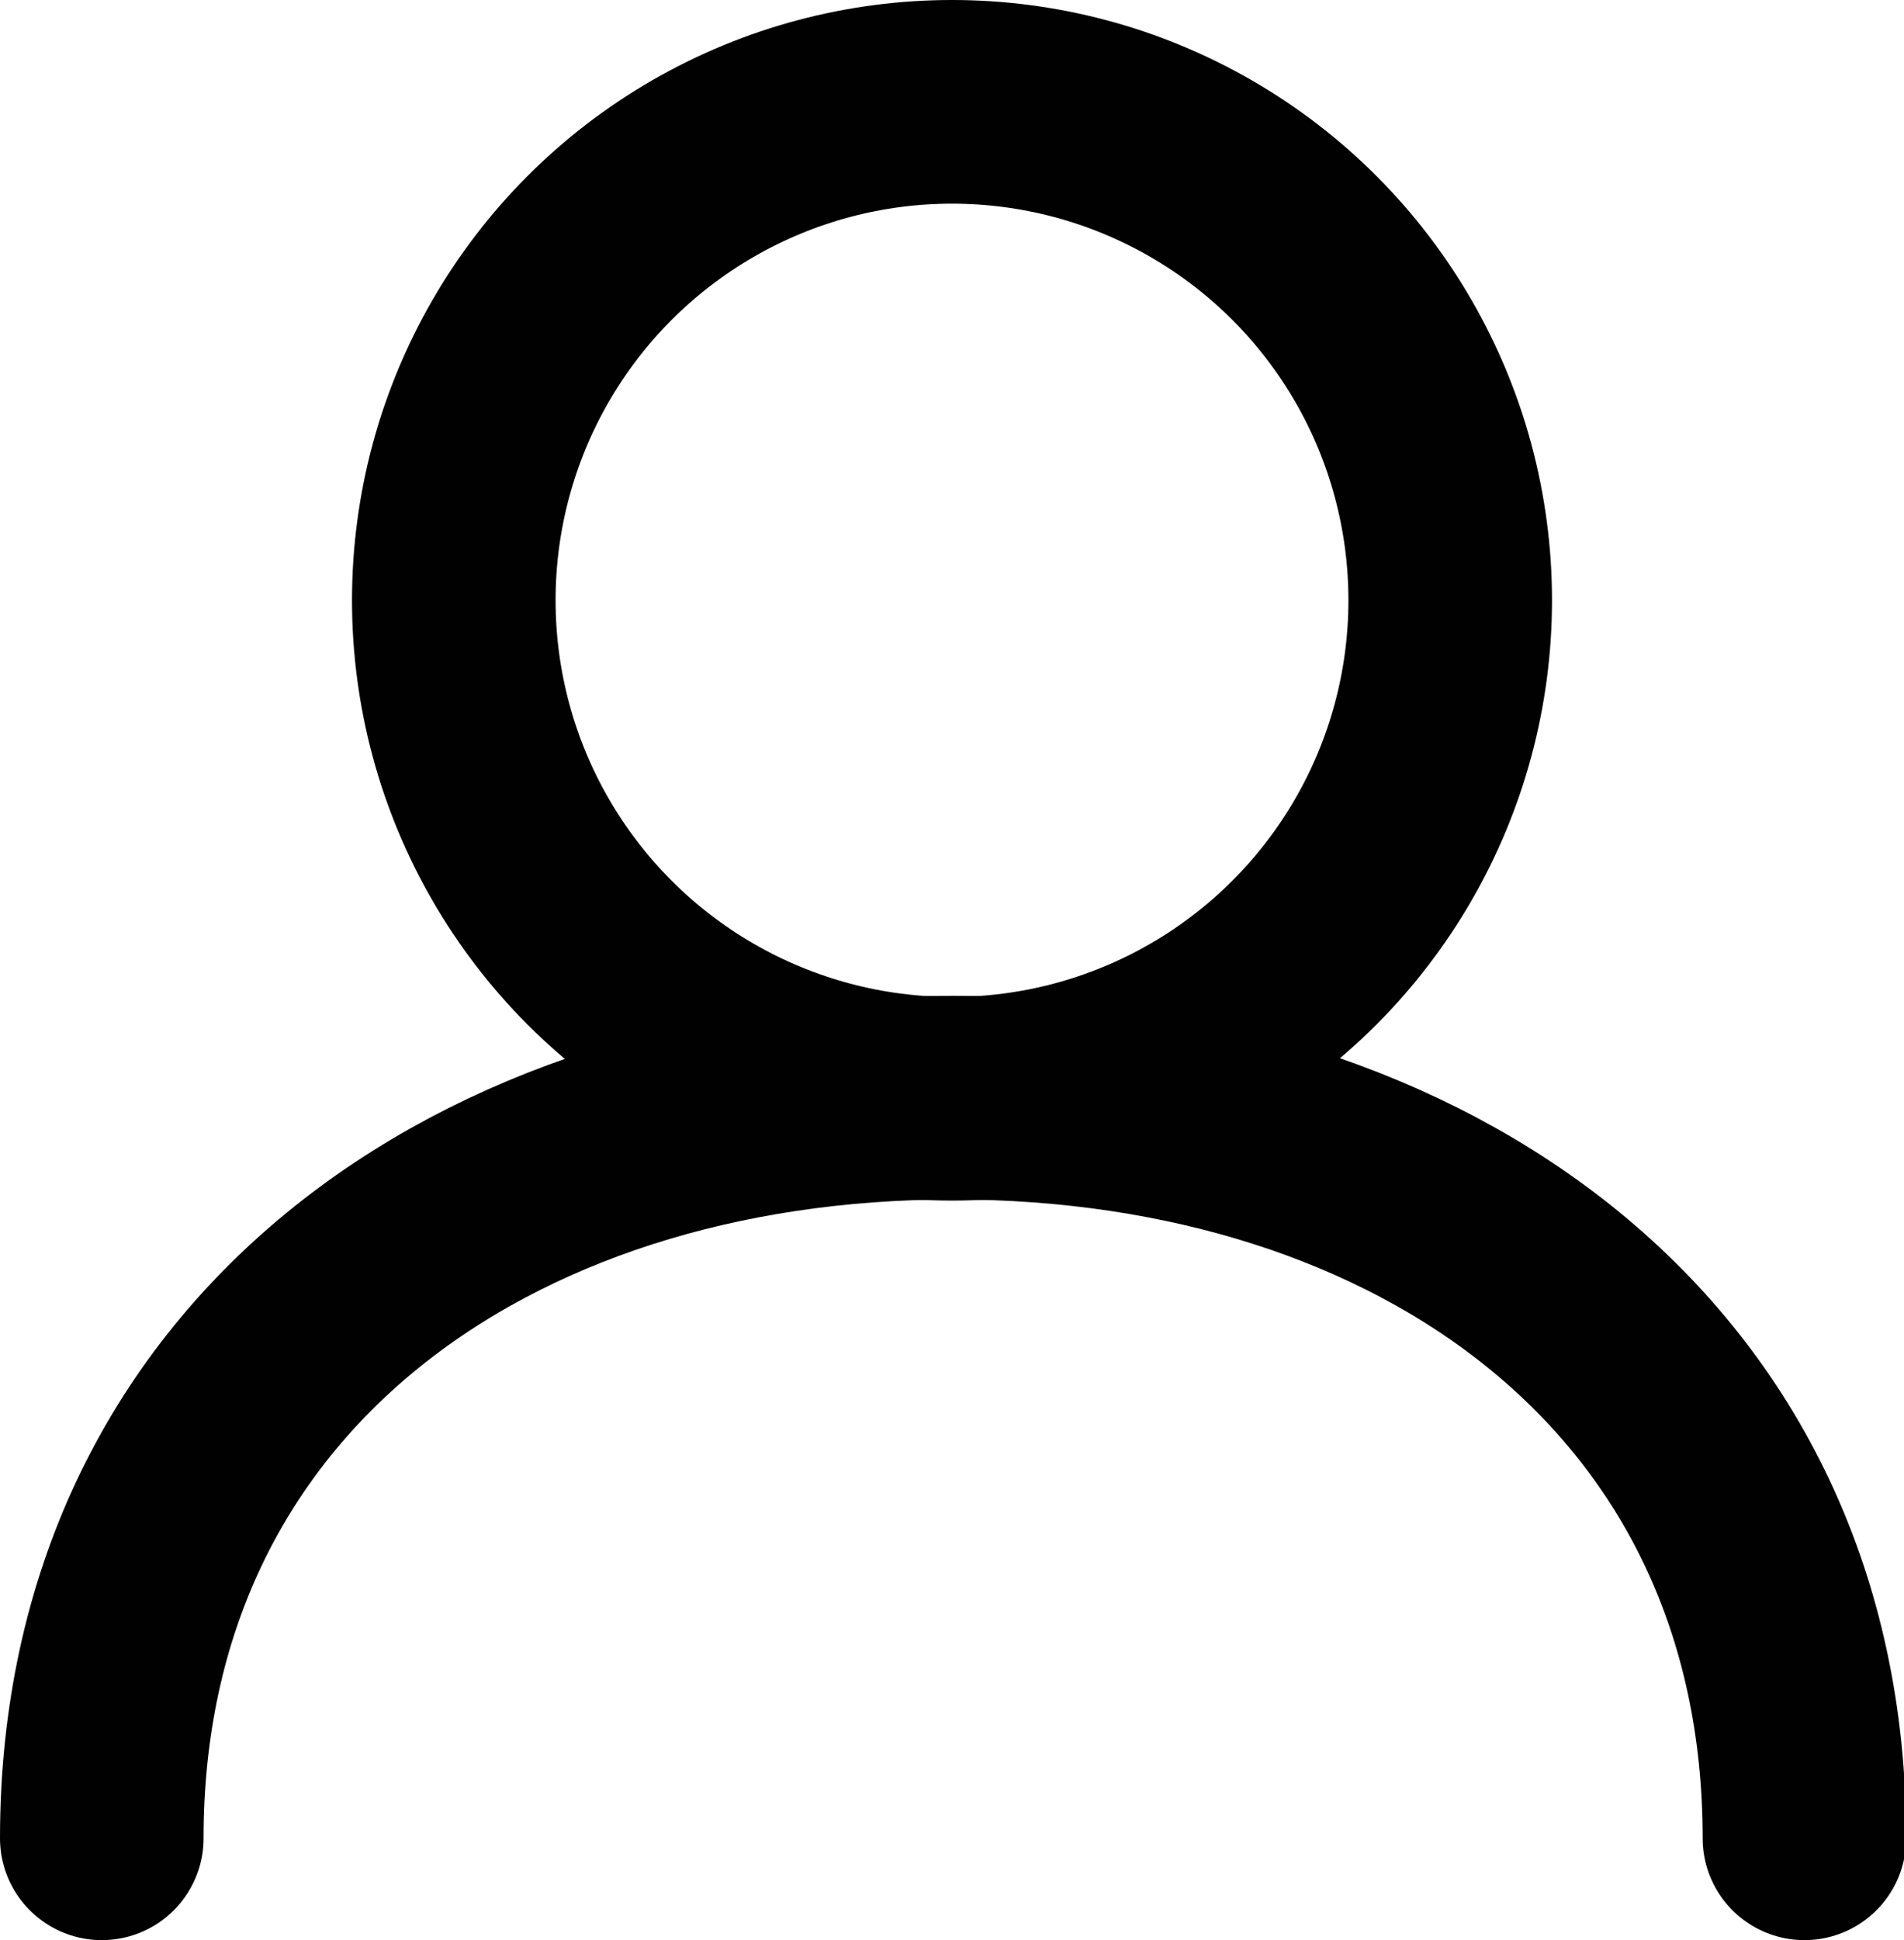
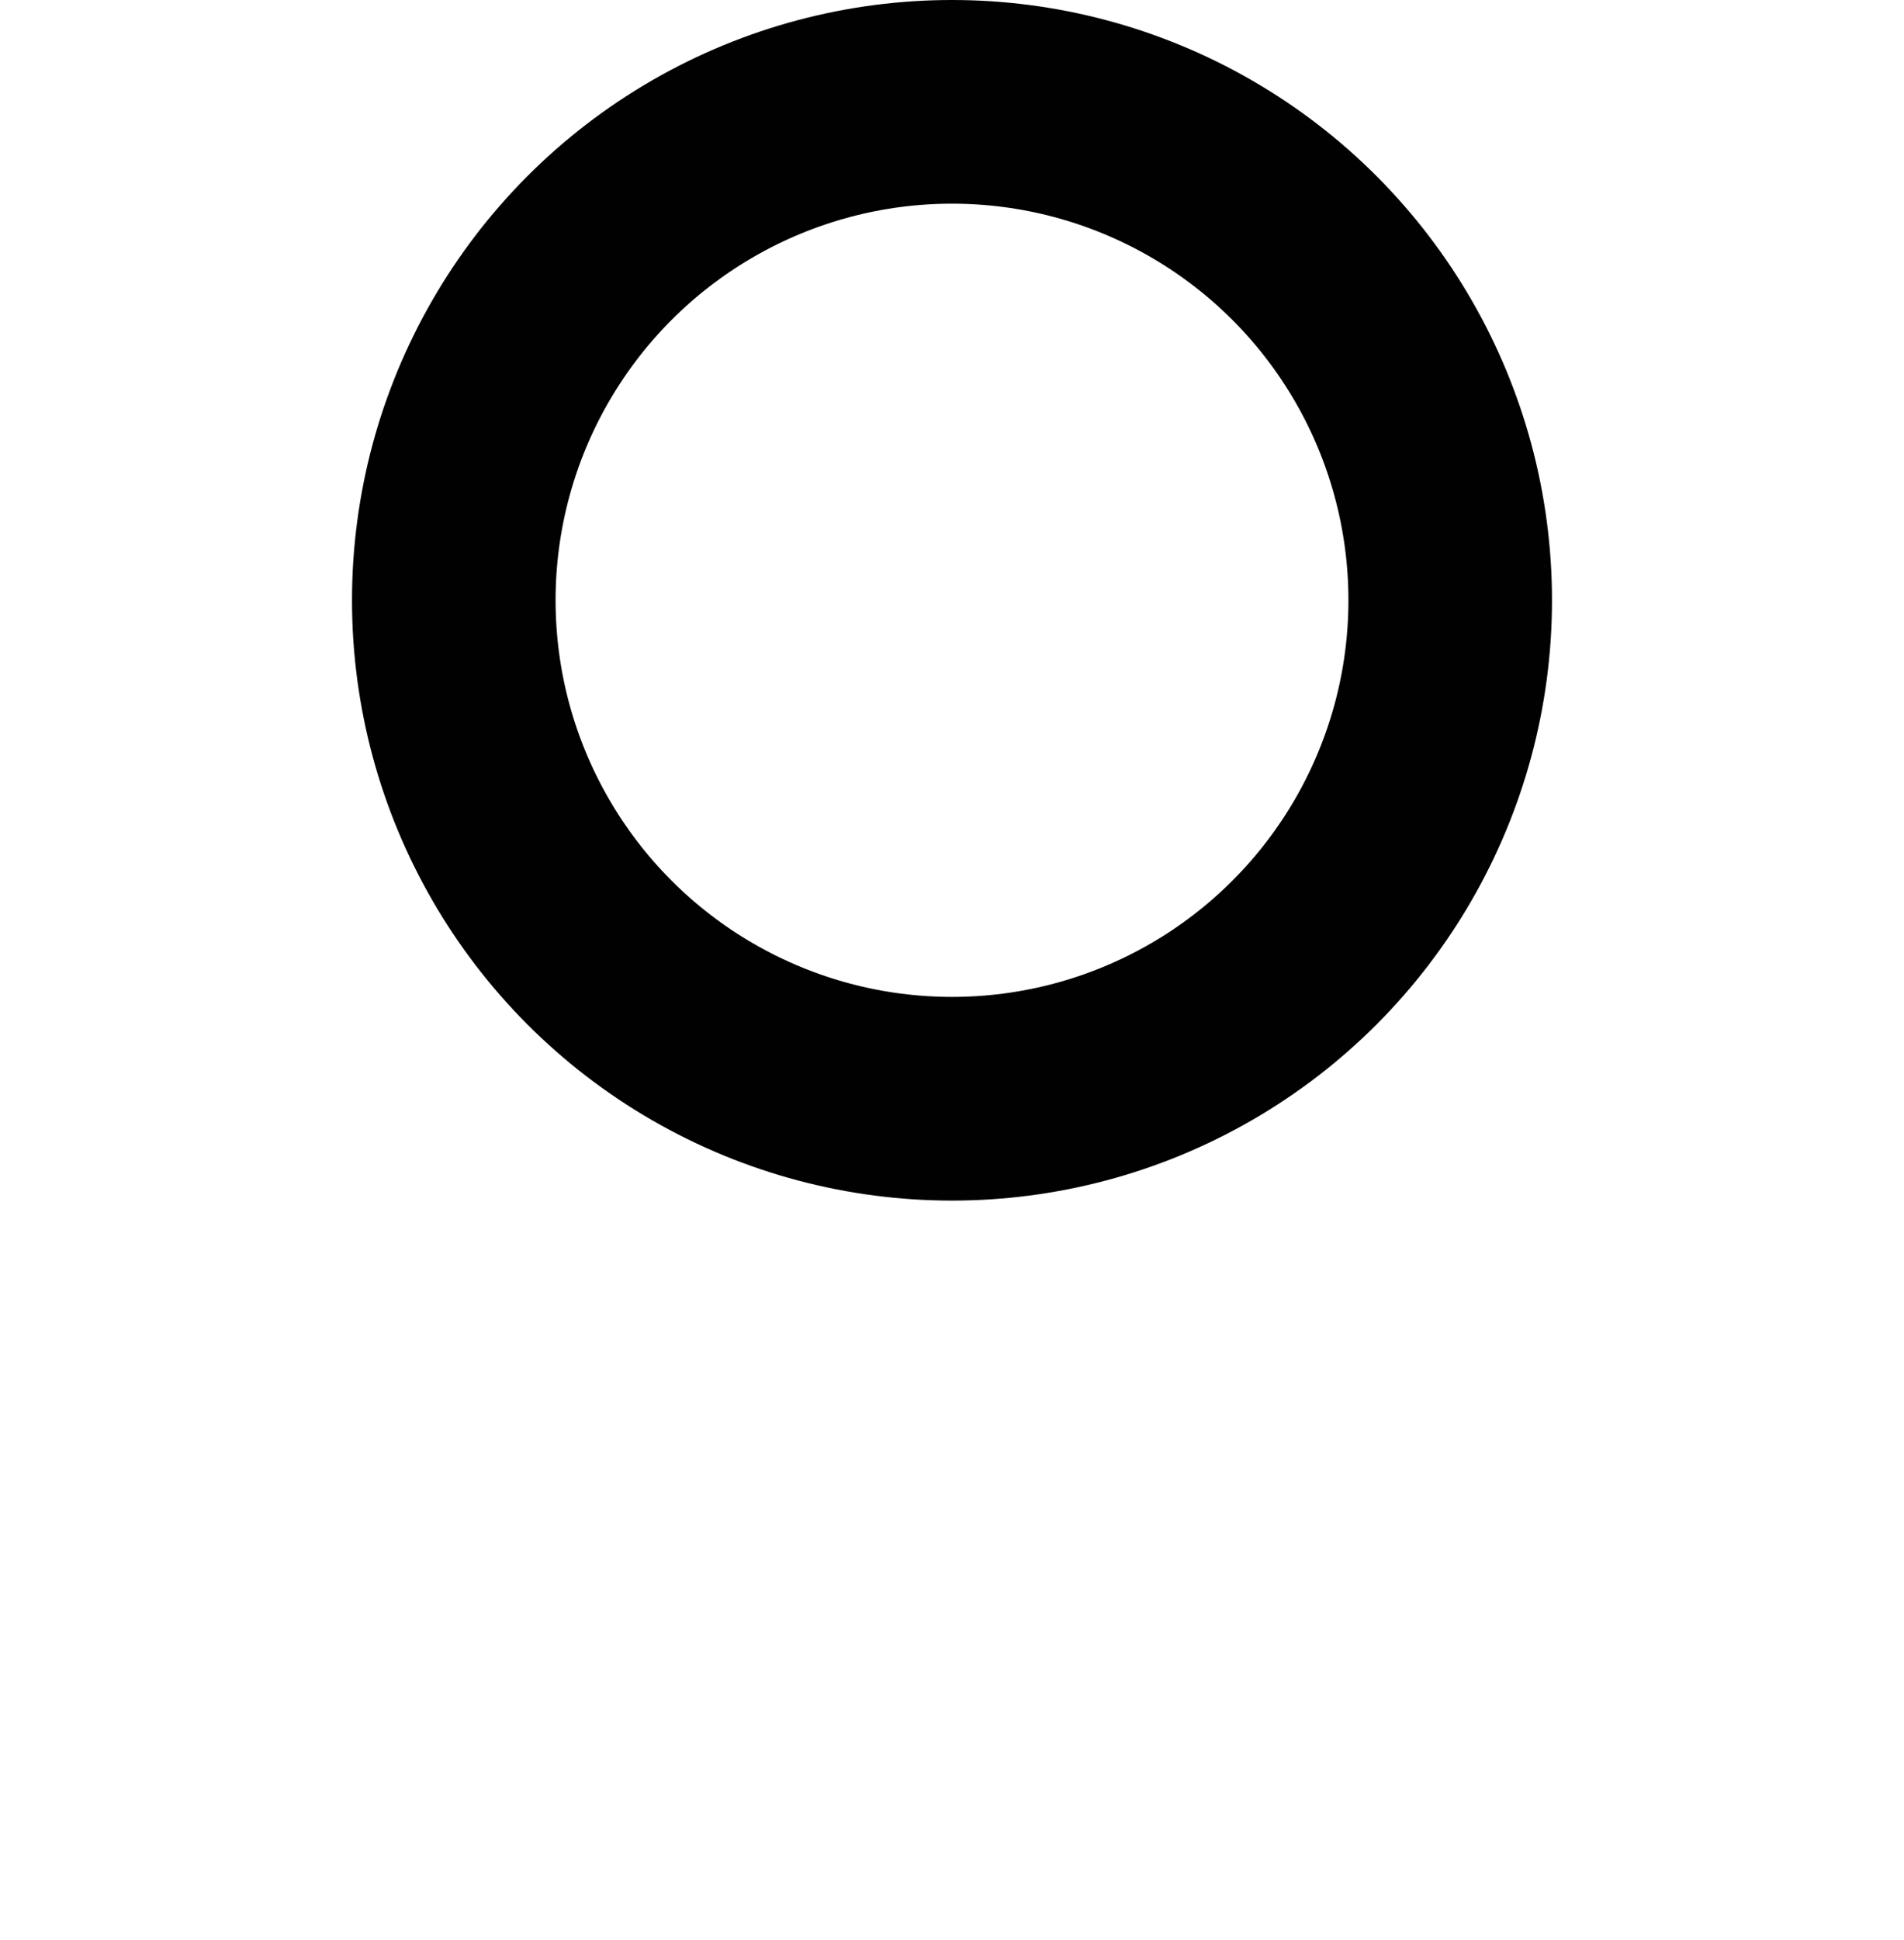
<svg xmlns="http://www.w3.org/2000/svg" viewBox="0 0 51.44 52.39">
  <defs>
    <style>.cls-1{fill:none;stroke:#010101;stroke-linecap:round;stroke-linejoin:round;stroke-width:5.5px;}</style>
  </defs>
  <title>Asset 3</title>
  <g id="Layer_2" data-name="Layer 2">
    <g id="Layer_1-2" data-name="Layer 1">
      <circle class="cls-1" cx="25.72" cy="16.21" r="13.46" />
-       <path class="cls-1" d="M2.75,49.64c0-12.69,10.28-20,23-20s23,7.28,23,20" />
    </g>
  </g>
</svg>